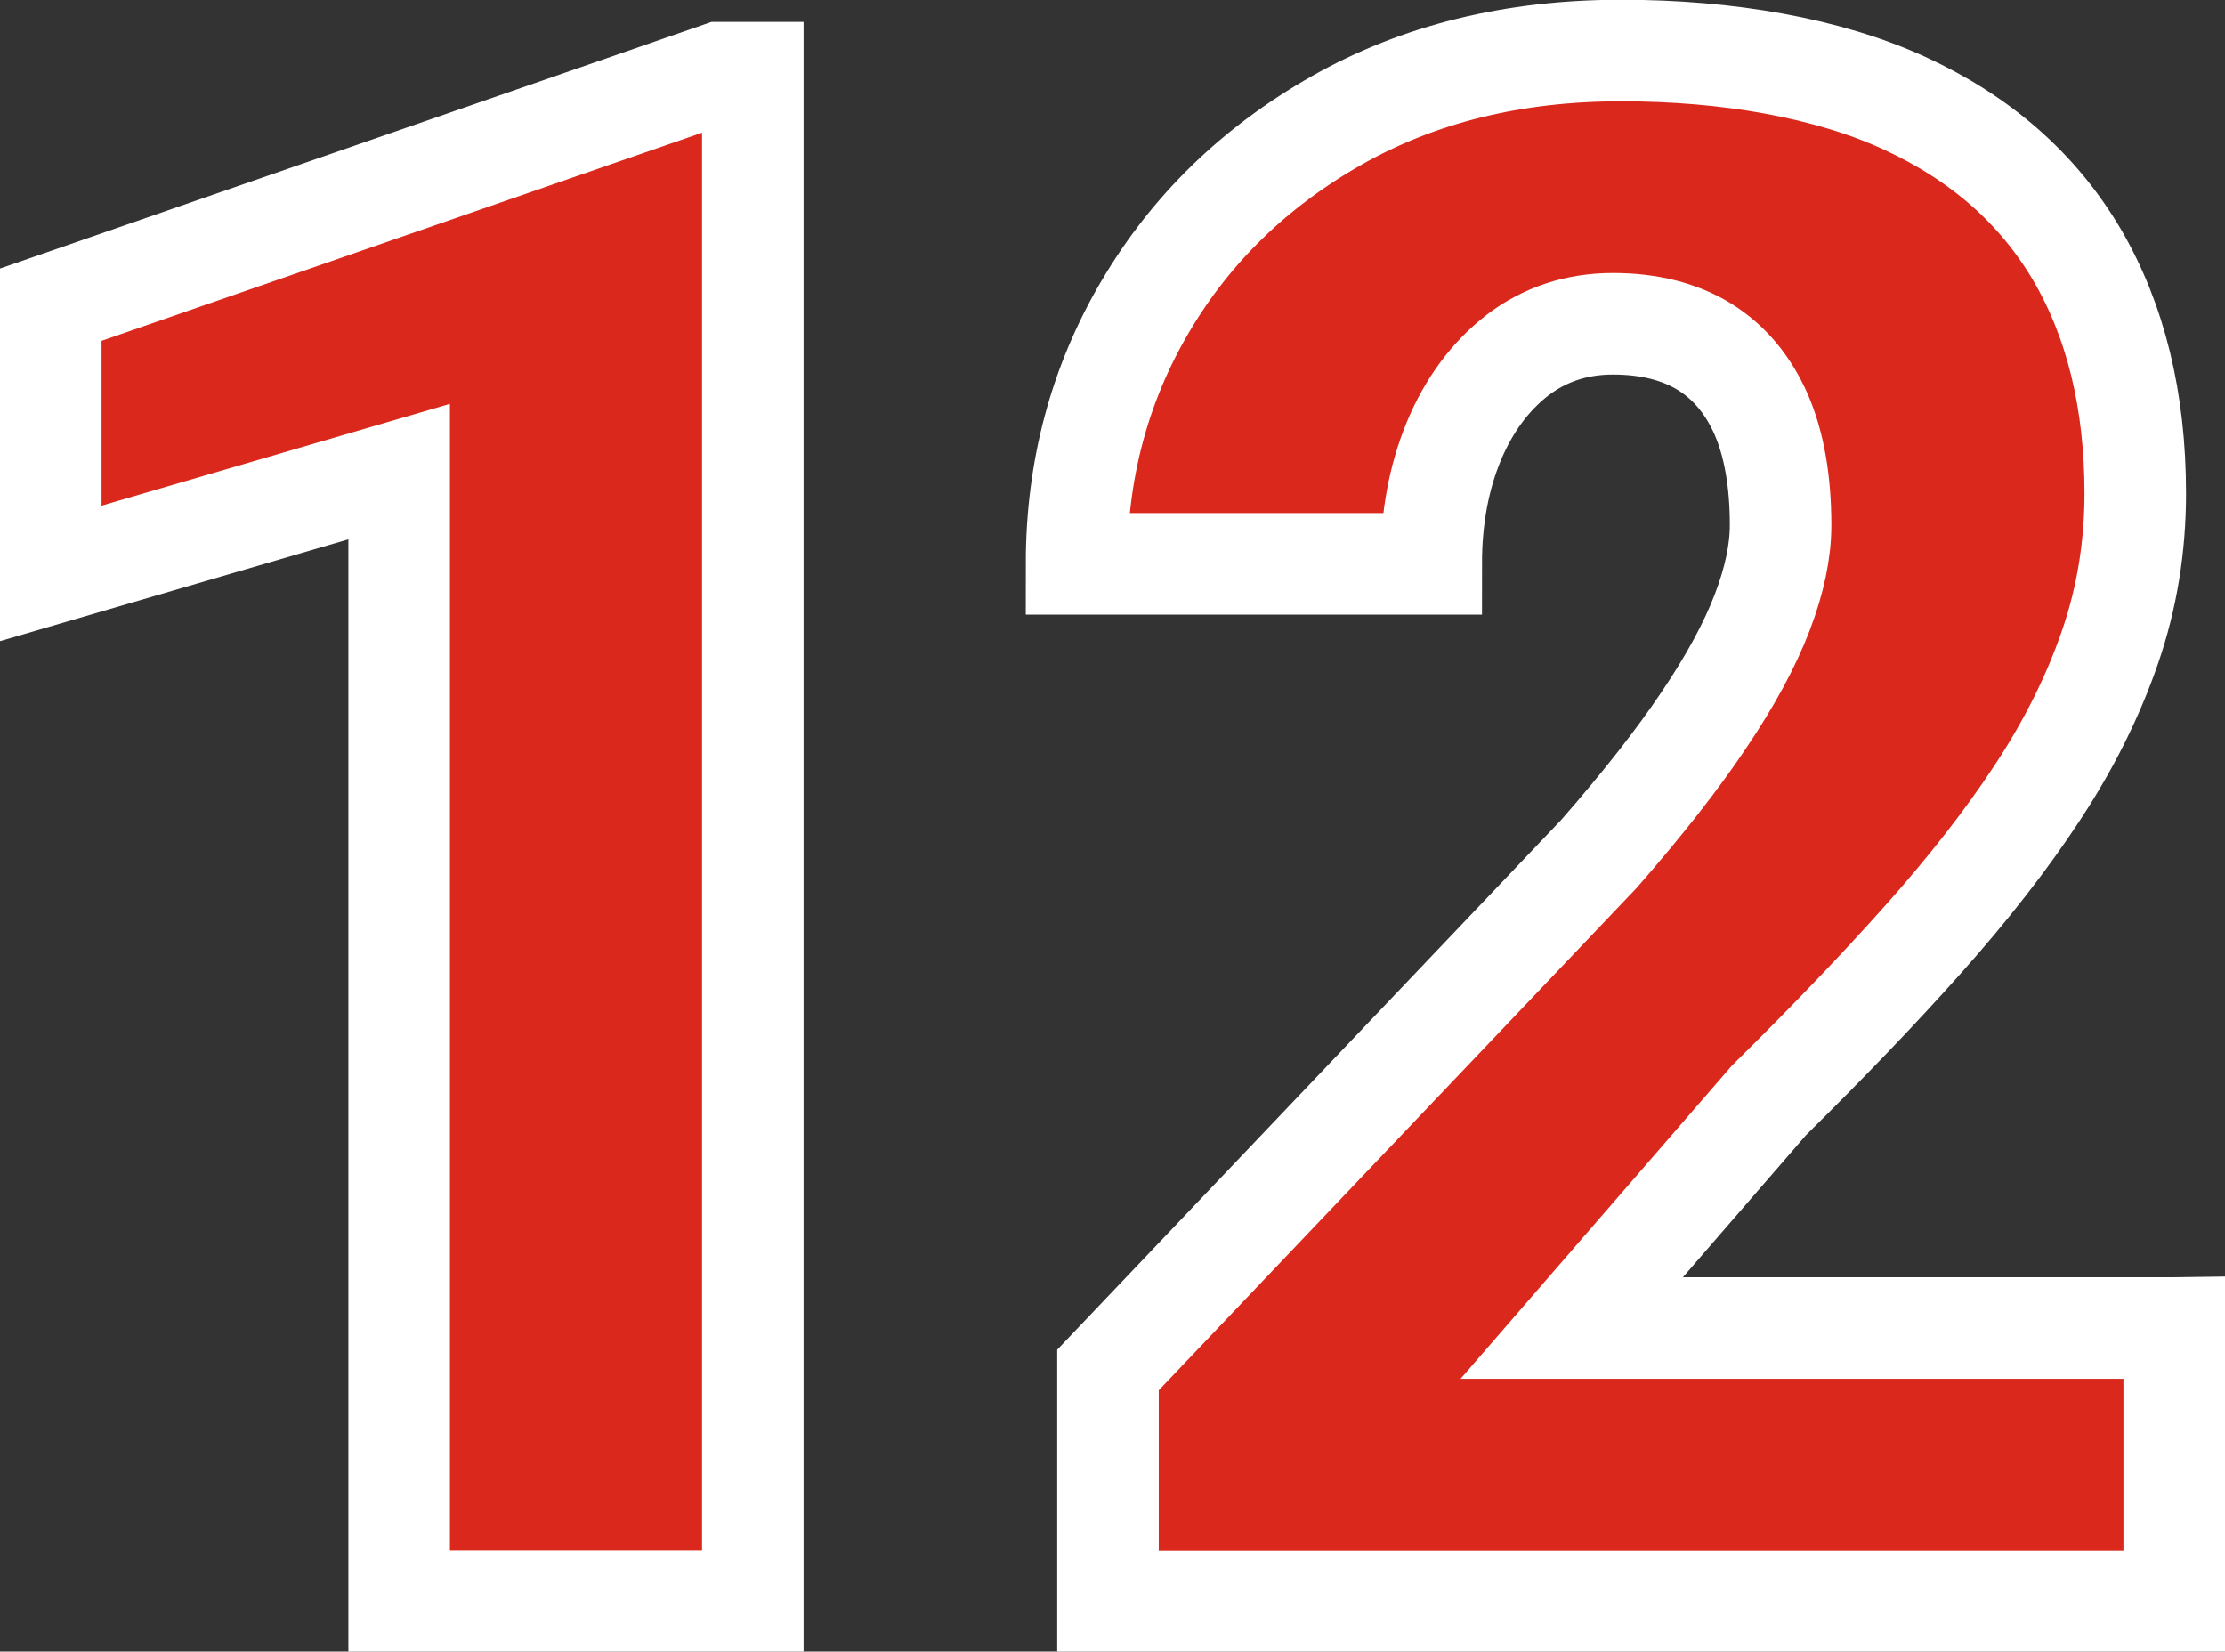
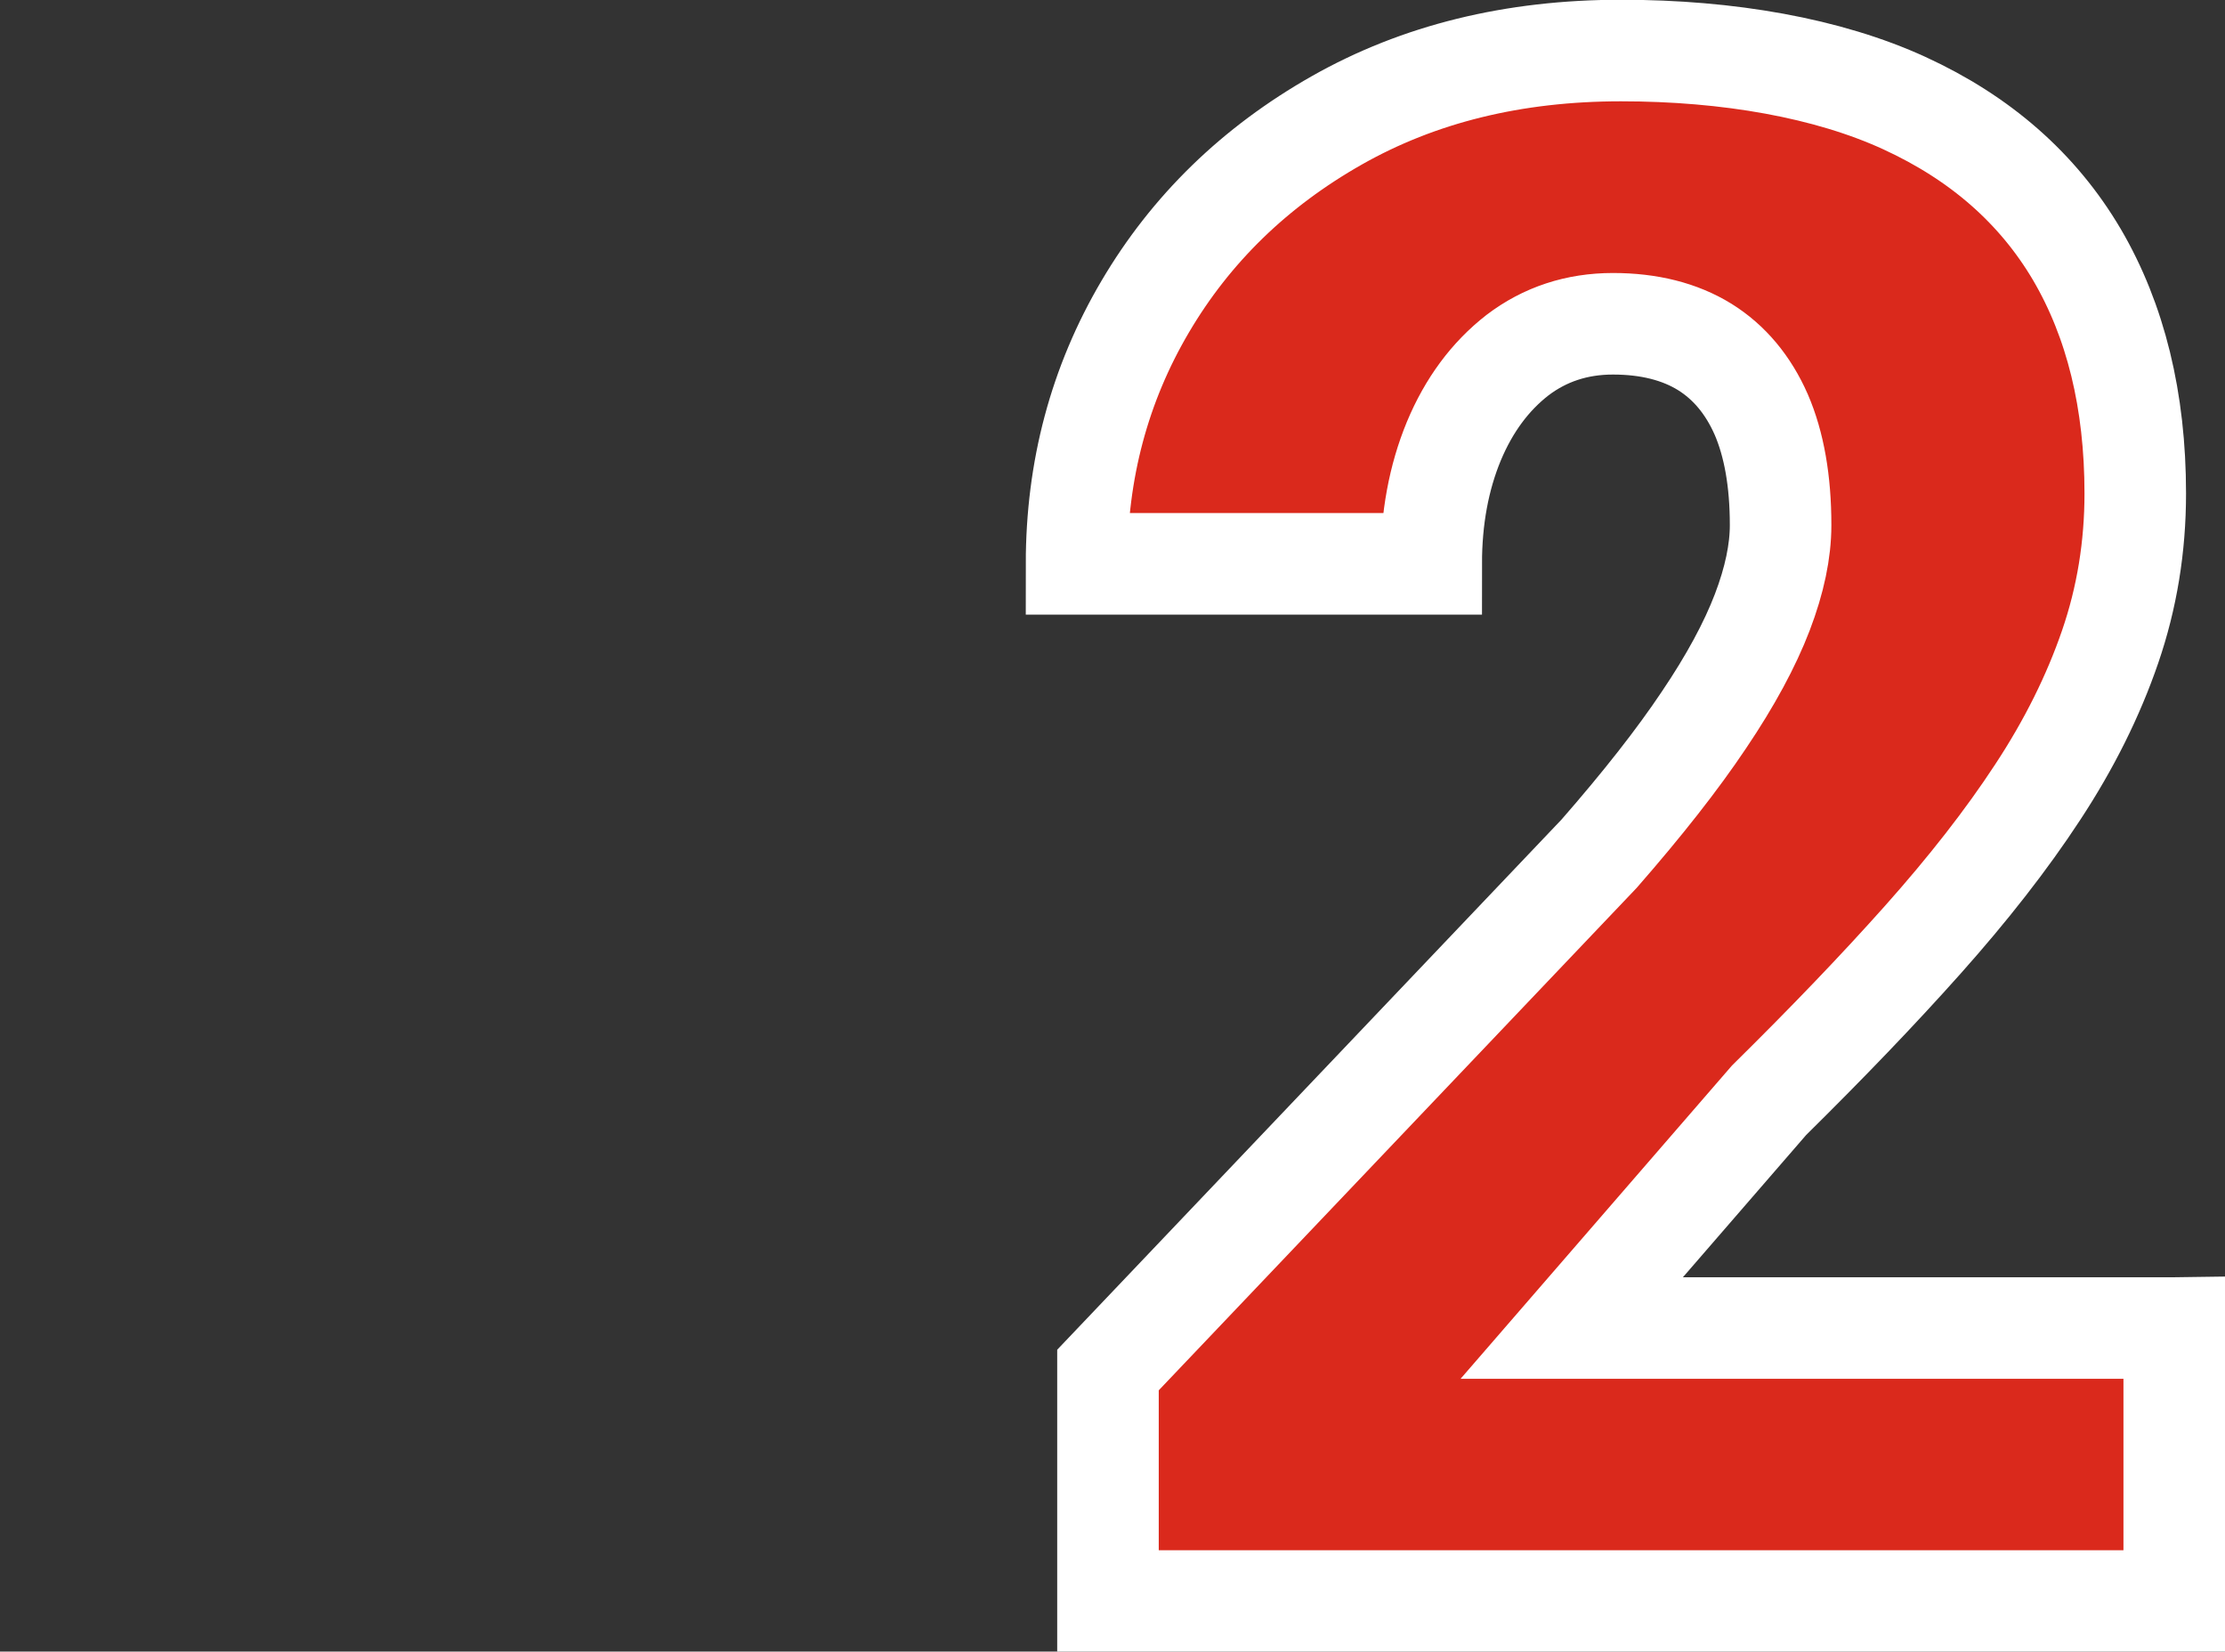
<svg xmlns="http://www.w3.org/2000/svg" id="Capa_1" data-name="Capa 1" viewBox="0 0 88.52 65.7">
  <rect x="0" y="0" width="88.52" height="65.7" fill="#333333" stroke="none" />
  <defs>
    <style>
      .cls-1 {
        fill: #da291c;
        stroke: #fff;
        stroke-width: 4.04px;
      }
    </style>
  </defs>
-   <path class="cls-1" d="M29.95,2.89v60.79h-14.07V18.76l-13.86,4.05v-10.69L28.65,2.89h1.29Z" />
  <path class="cls-1" d="M86.5,52.83v10.86h-42.42v-9.19l19.54-20.54c1.73-1.98,3.12-3.75,4.17-5.32,1.06-1.57,1.83-3,2.32-4.28.49-1.28.73-2.44.73-3.47,0-1.75-.26-3.22-.77-4.4-.52-1.18-1.27-2.08-2.25-2.69-.99-.61-2.21-.92-3.65-.92s-2.71.42-3.8,1.25c-1.08.84-1.93,1.98-2.53,3.42-.6,1.45-.9,3.08-.9,4.88h-14.11c0-3.73.91-7.14,2.73-10.23s4.36-5.56,7.62-7.41c3.26-1.85,7.03-2.78,11.31-2.78s8.24.7,11.27,2.09c3.03,1.39,5.32,3.4,6.87,6.03,1.54,2.63,2.32,5.8,2.32,9.5,0,2.12-.33,4.15-1,6.1s-1.63,3.88-2.88,5.78c-1.25,1.91-2.78,3.86-4.57,5.87s-3.83,4.13-6.12,6.39l-7.85,9.06h23.96Z" />
</svg>